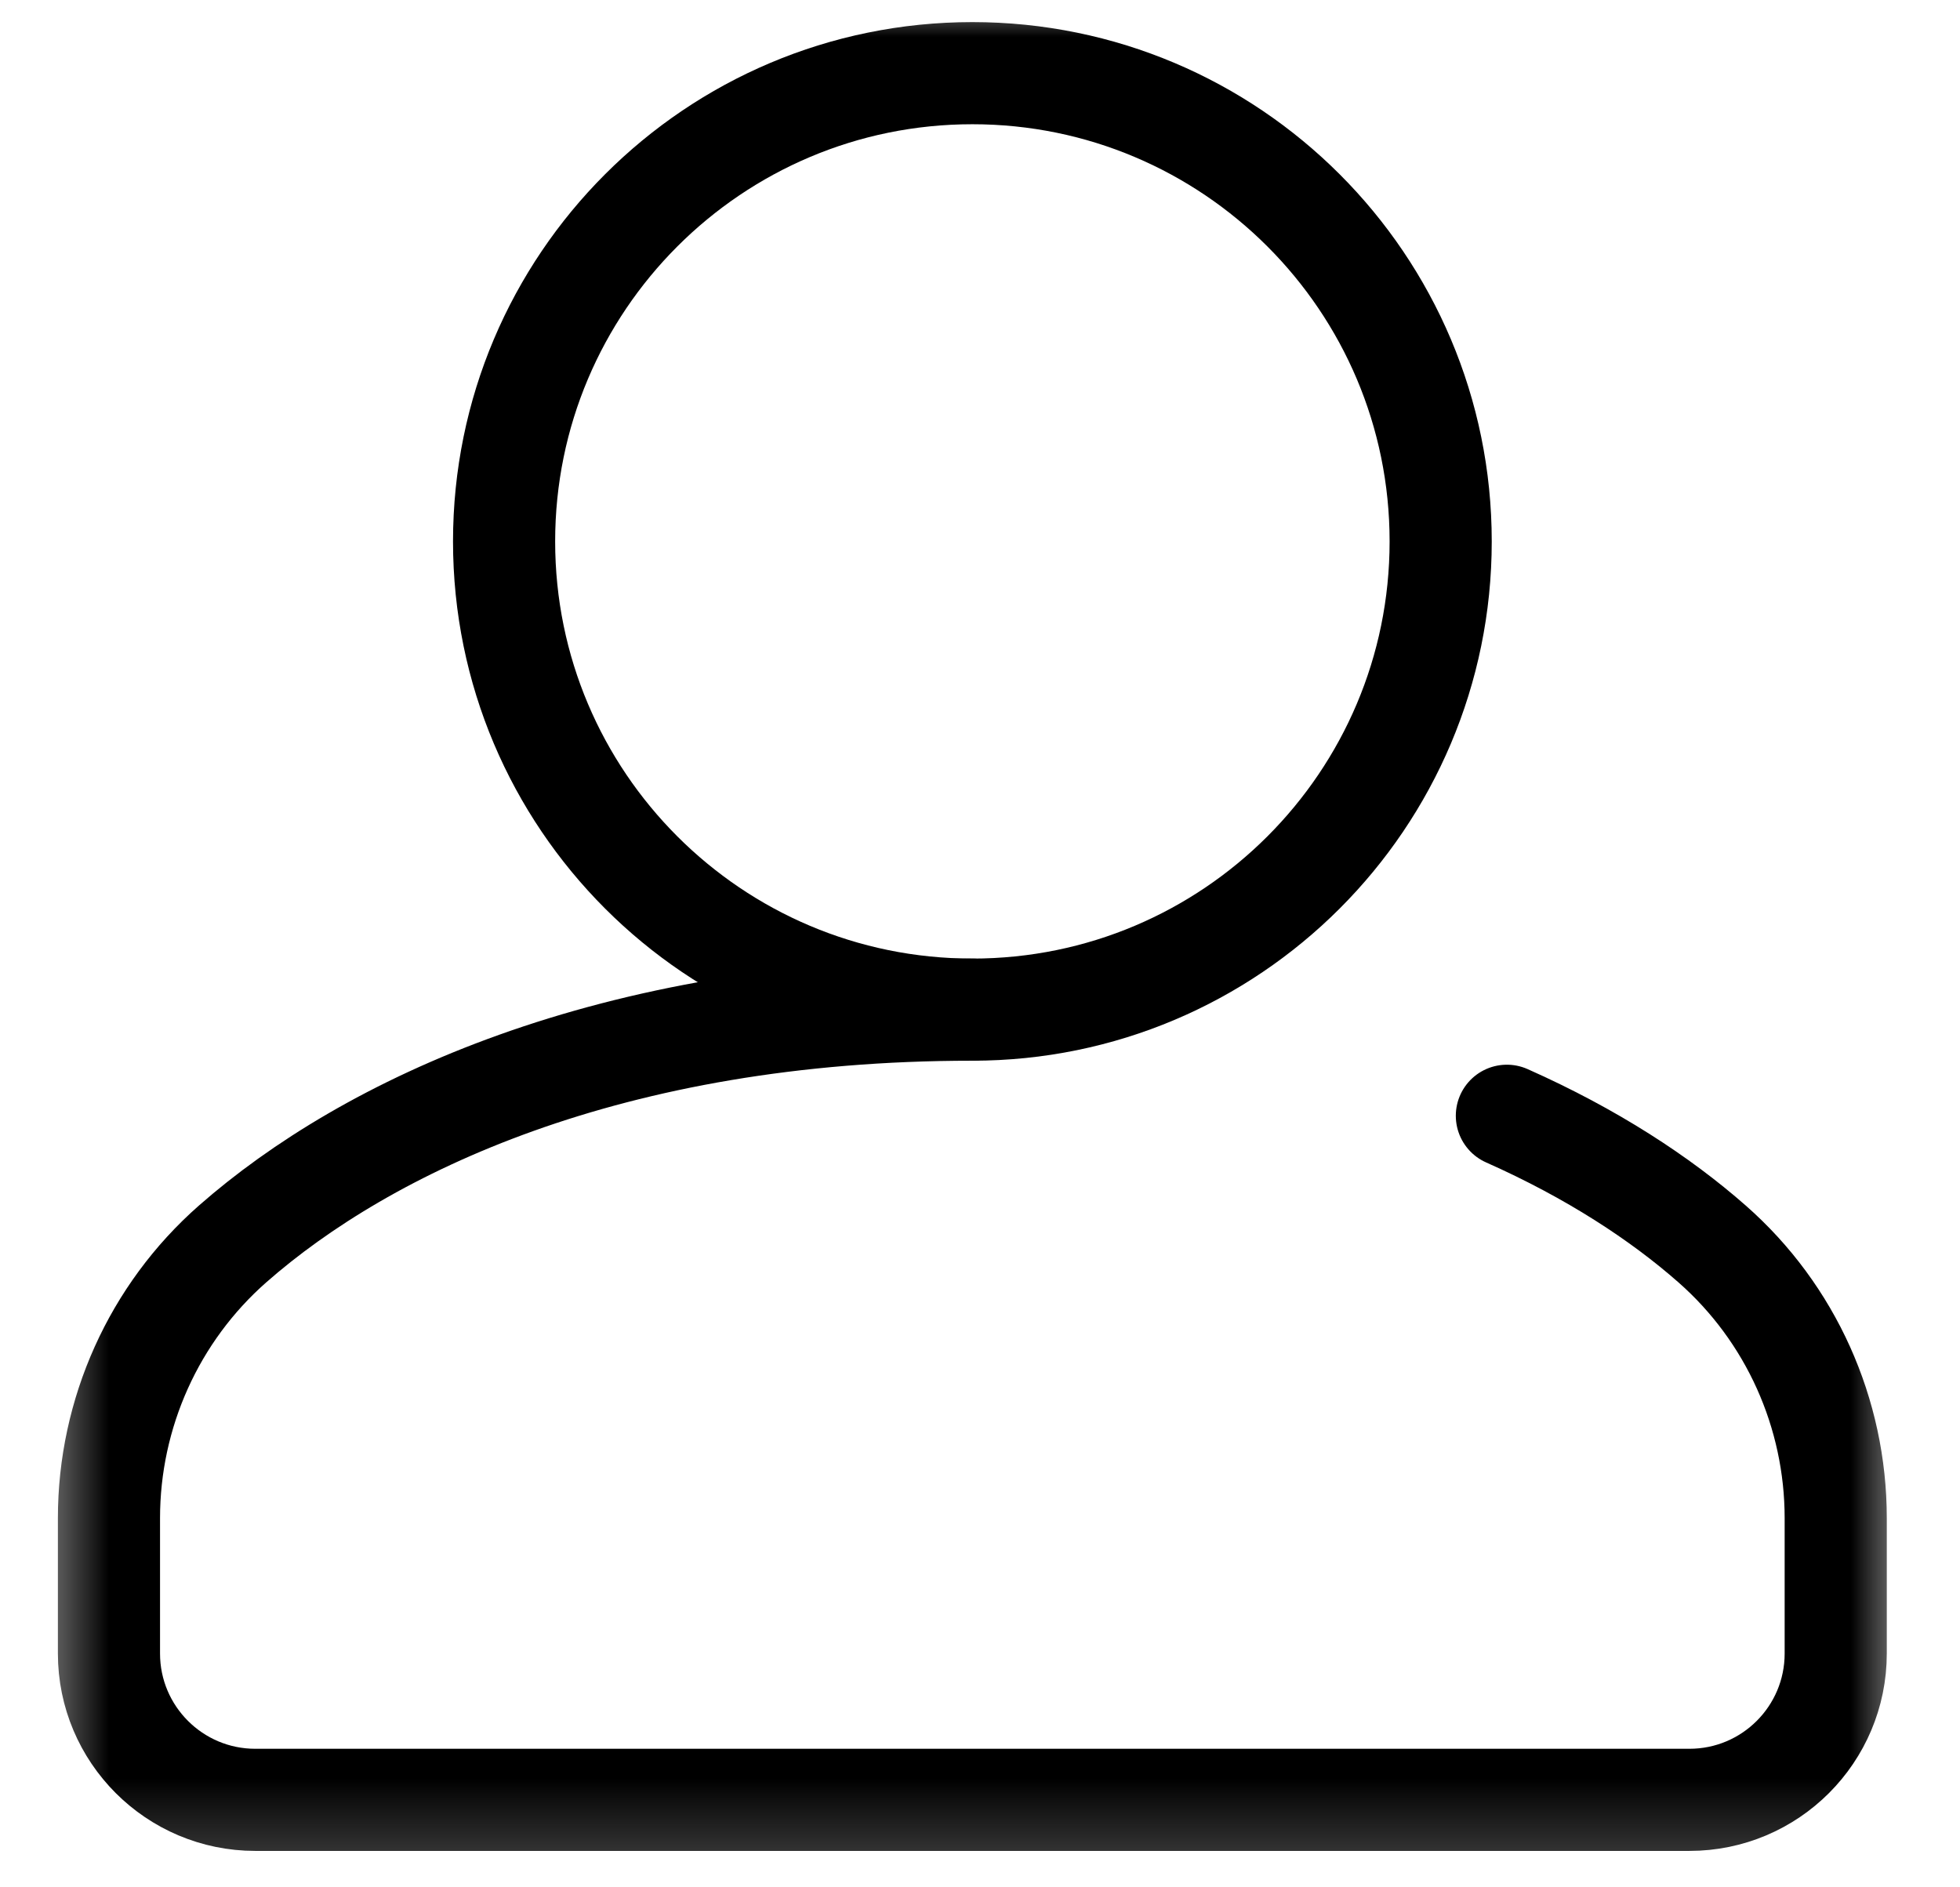
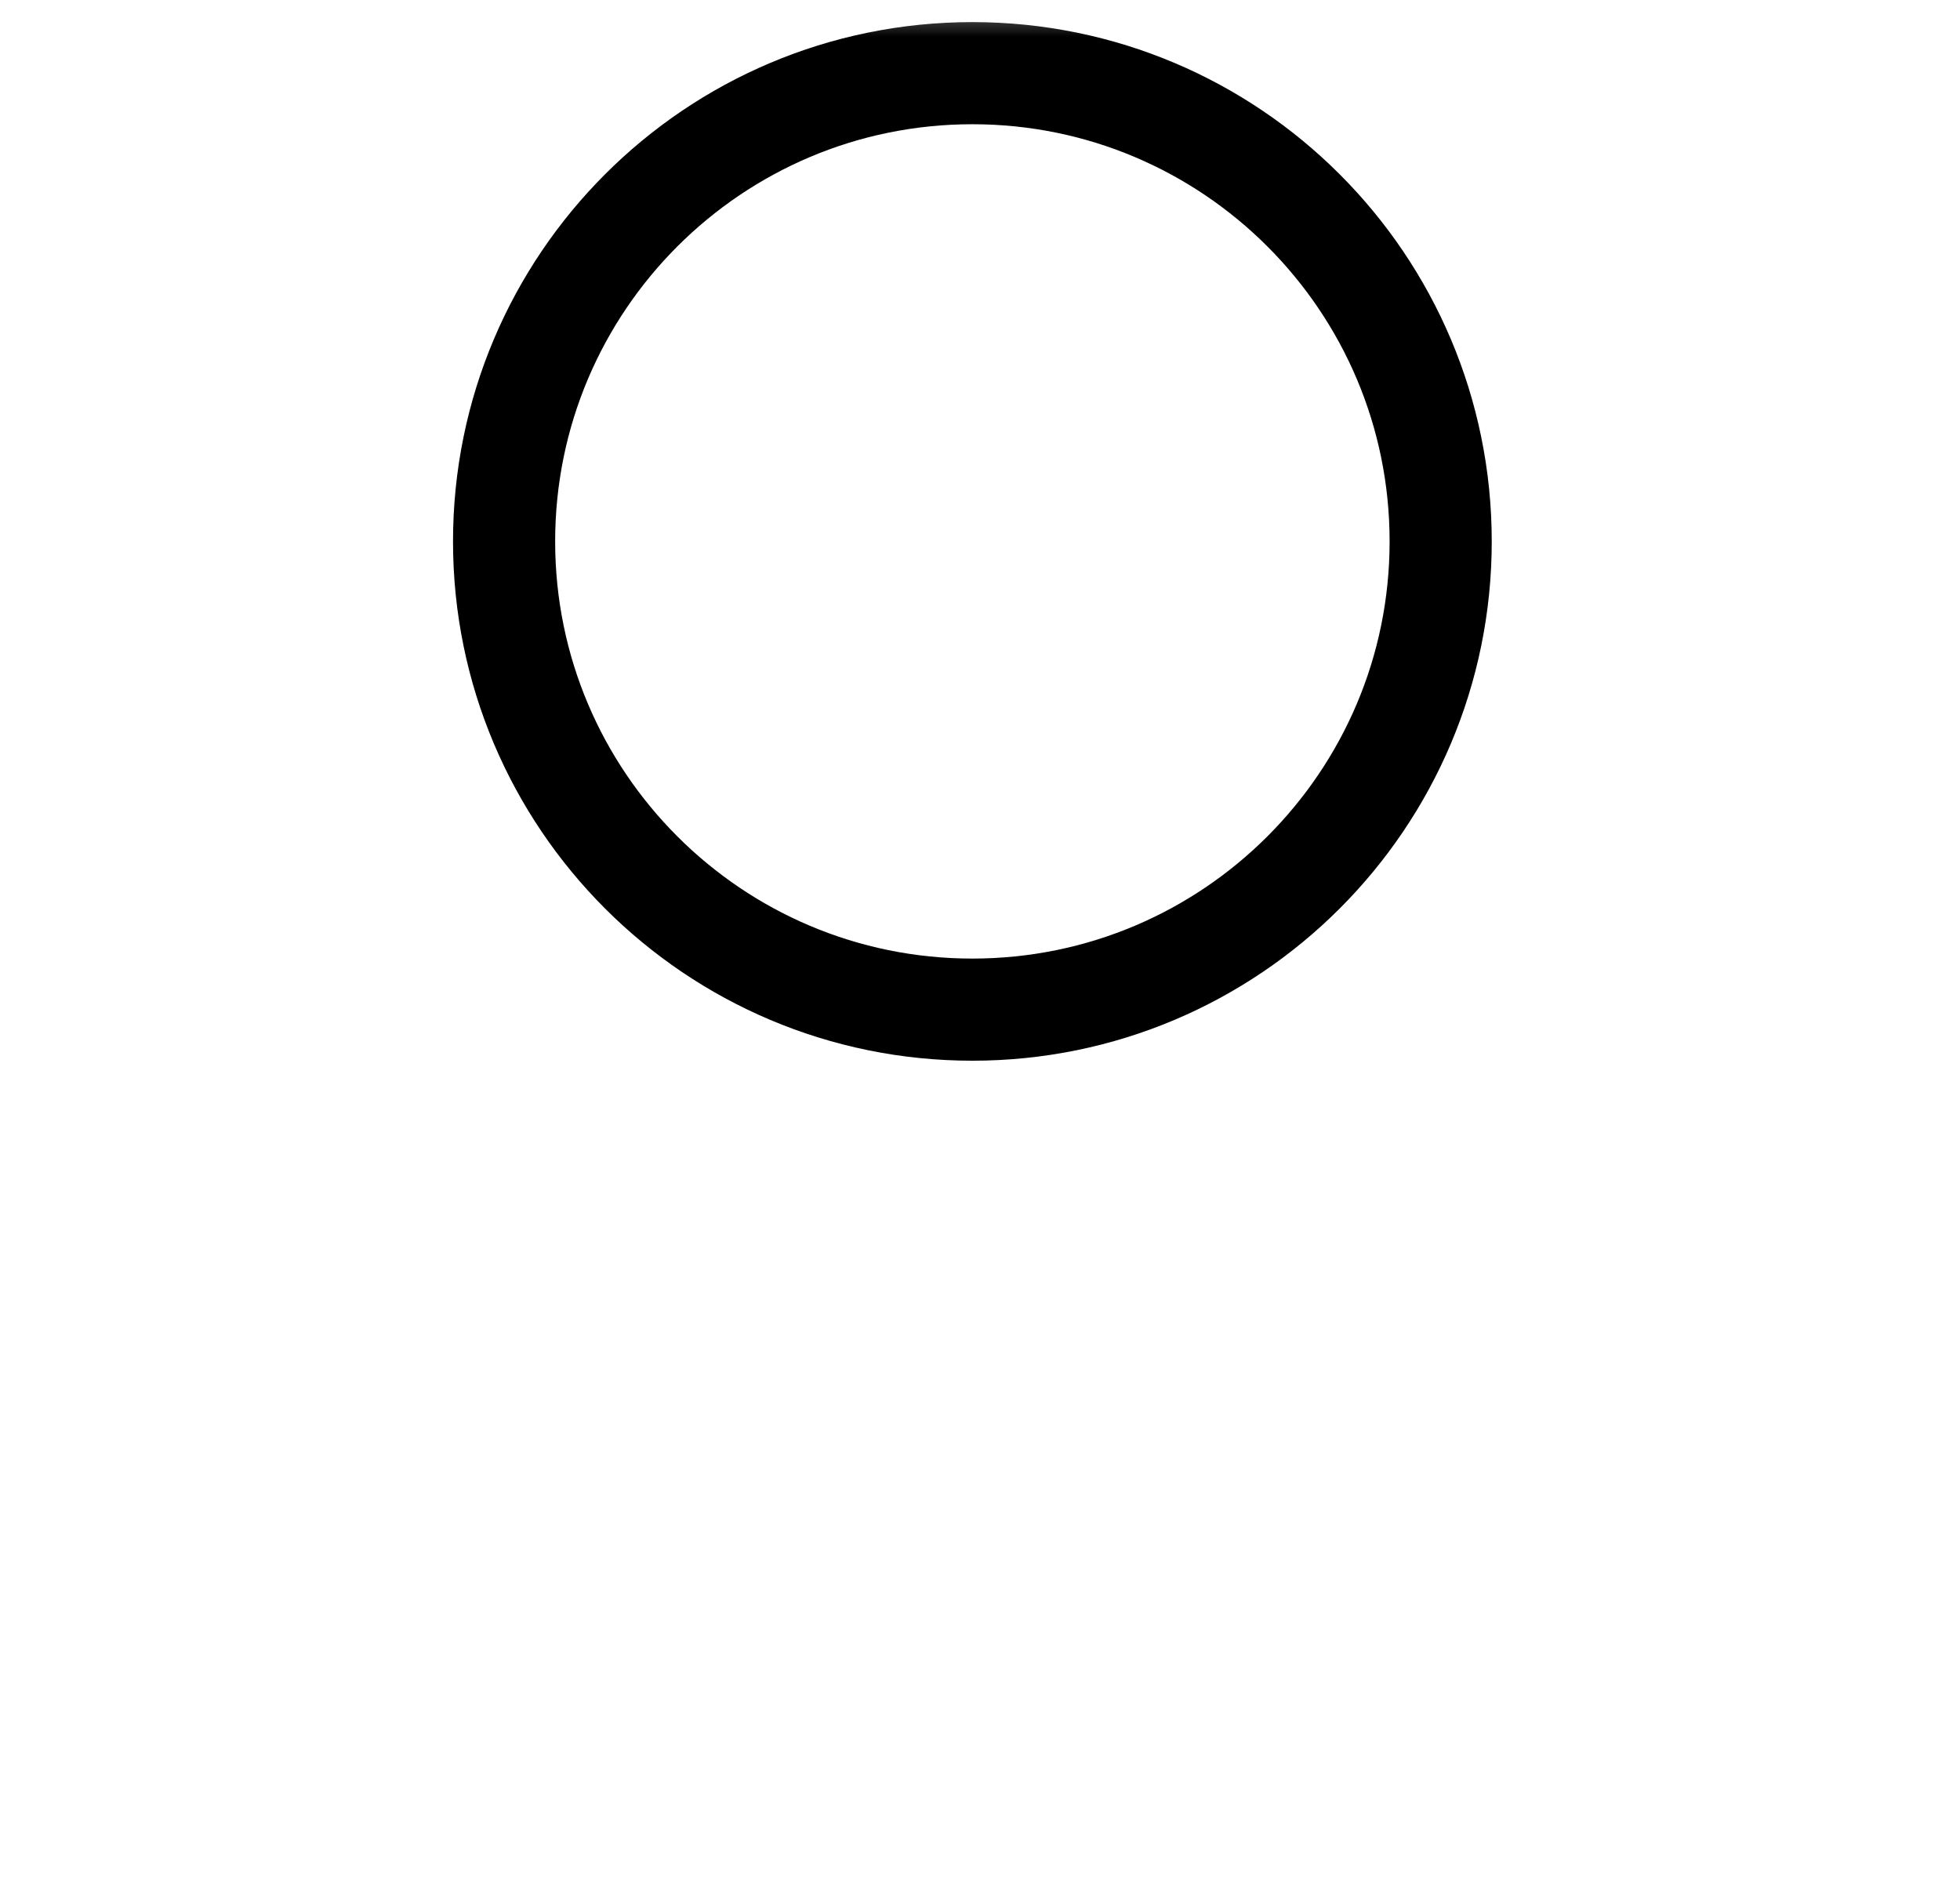
<svg xmlns="http://www.w3.org/2000/svg" width="27" height="26" viewBox="0 0 27 26" fill="none">
  <g clip-path="url(#clip0_8034_56)">
    <mask id="mask0_8034_56" style="mask-type:luminance" maskUnits="userSpaceOnUse" x="0" y="0" width="27" height="26">
      <path d="M0.494 2.47955e-05H26.296V25.802H0.494V2.47955e-05Z" fill="white" />
    </mask>
    <g mask="url(#mask0_8034_56)">
      <path d="M6.944 7.459C6.944 3.896 9.832 1.008 13.395 1.008C16.957 1.008 19.846 3.896 19.846 7.459C19.846 11.021 16.957 13.909 13.395 13.909C9.832 13.909 6.944 11.021 6.944 7.459Z" stroke="black" stroke-width="1.407" stroke-miterlimit="10" stroke-linecap="round" stroke-linejoin="round" />
-       <path d="M20.758 15.371C21.932 15.893 22.872 16.51 23.584 17.136C24.67 18.09 25.288 19.469 25.288 20.914V22.779C25.288 23.892 24.386 24.795 23.272 24.795H3.517C2.404 24.795 1.501 23.892 1.501 22.779V20.914C1.501 19.469 2.12 18.09 3.205 17.136C5.044 15.521 8.397 13.909 13.395 13.909" stroke="black" stroke-width="1.407" stroke-miterlimit="10" stroke-linecap="round" />
    </g>
  </g>
  <defs>
    <clipPath id="clip0_8034_56">
      <rect width="25.802" height="25.802" fill="white" transform="translate(0.494)" />
    </clipPath>
  </defs>
</svg>